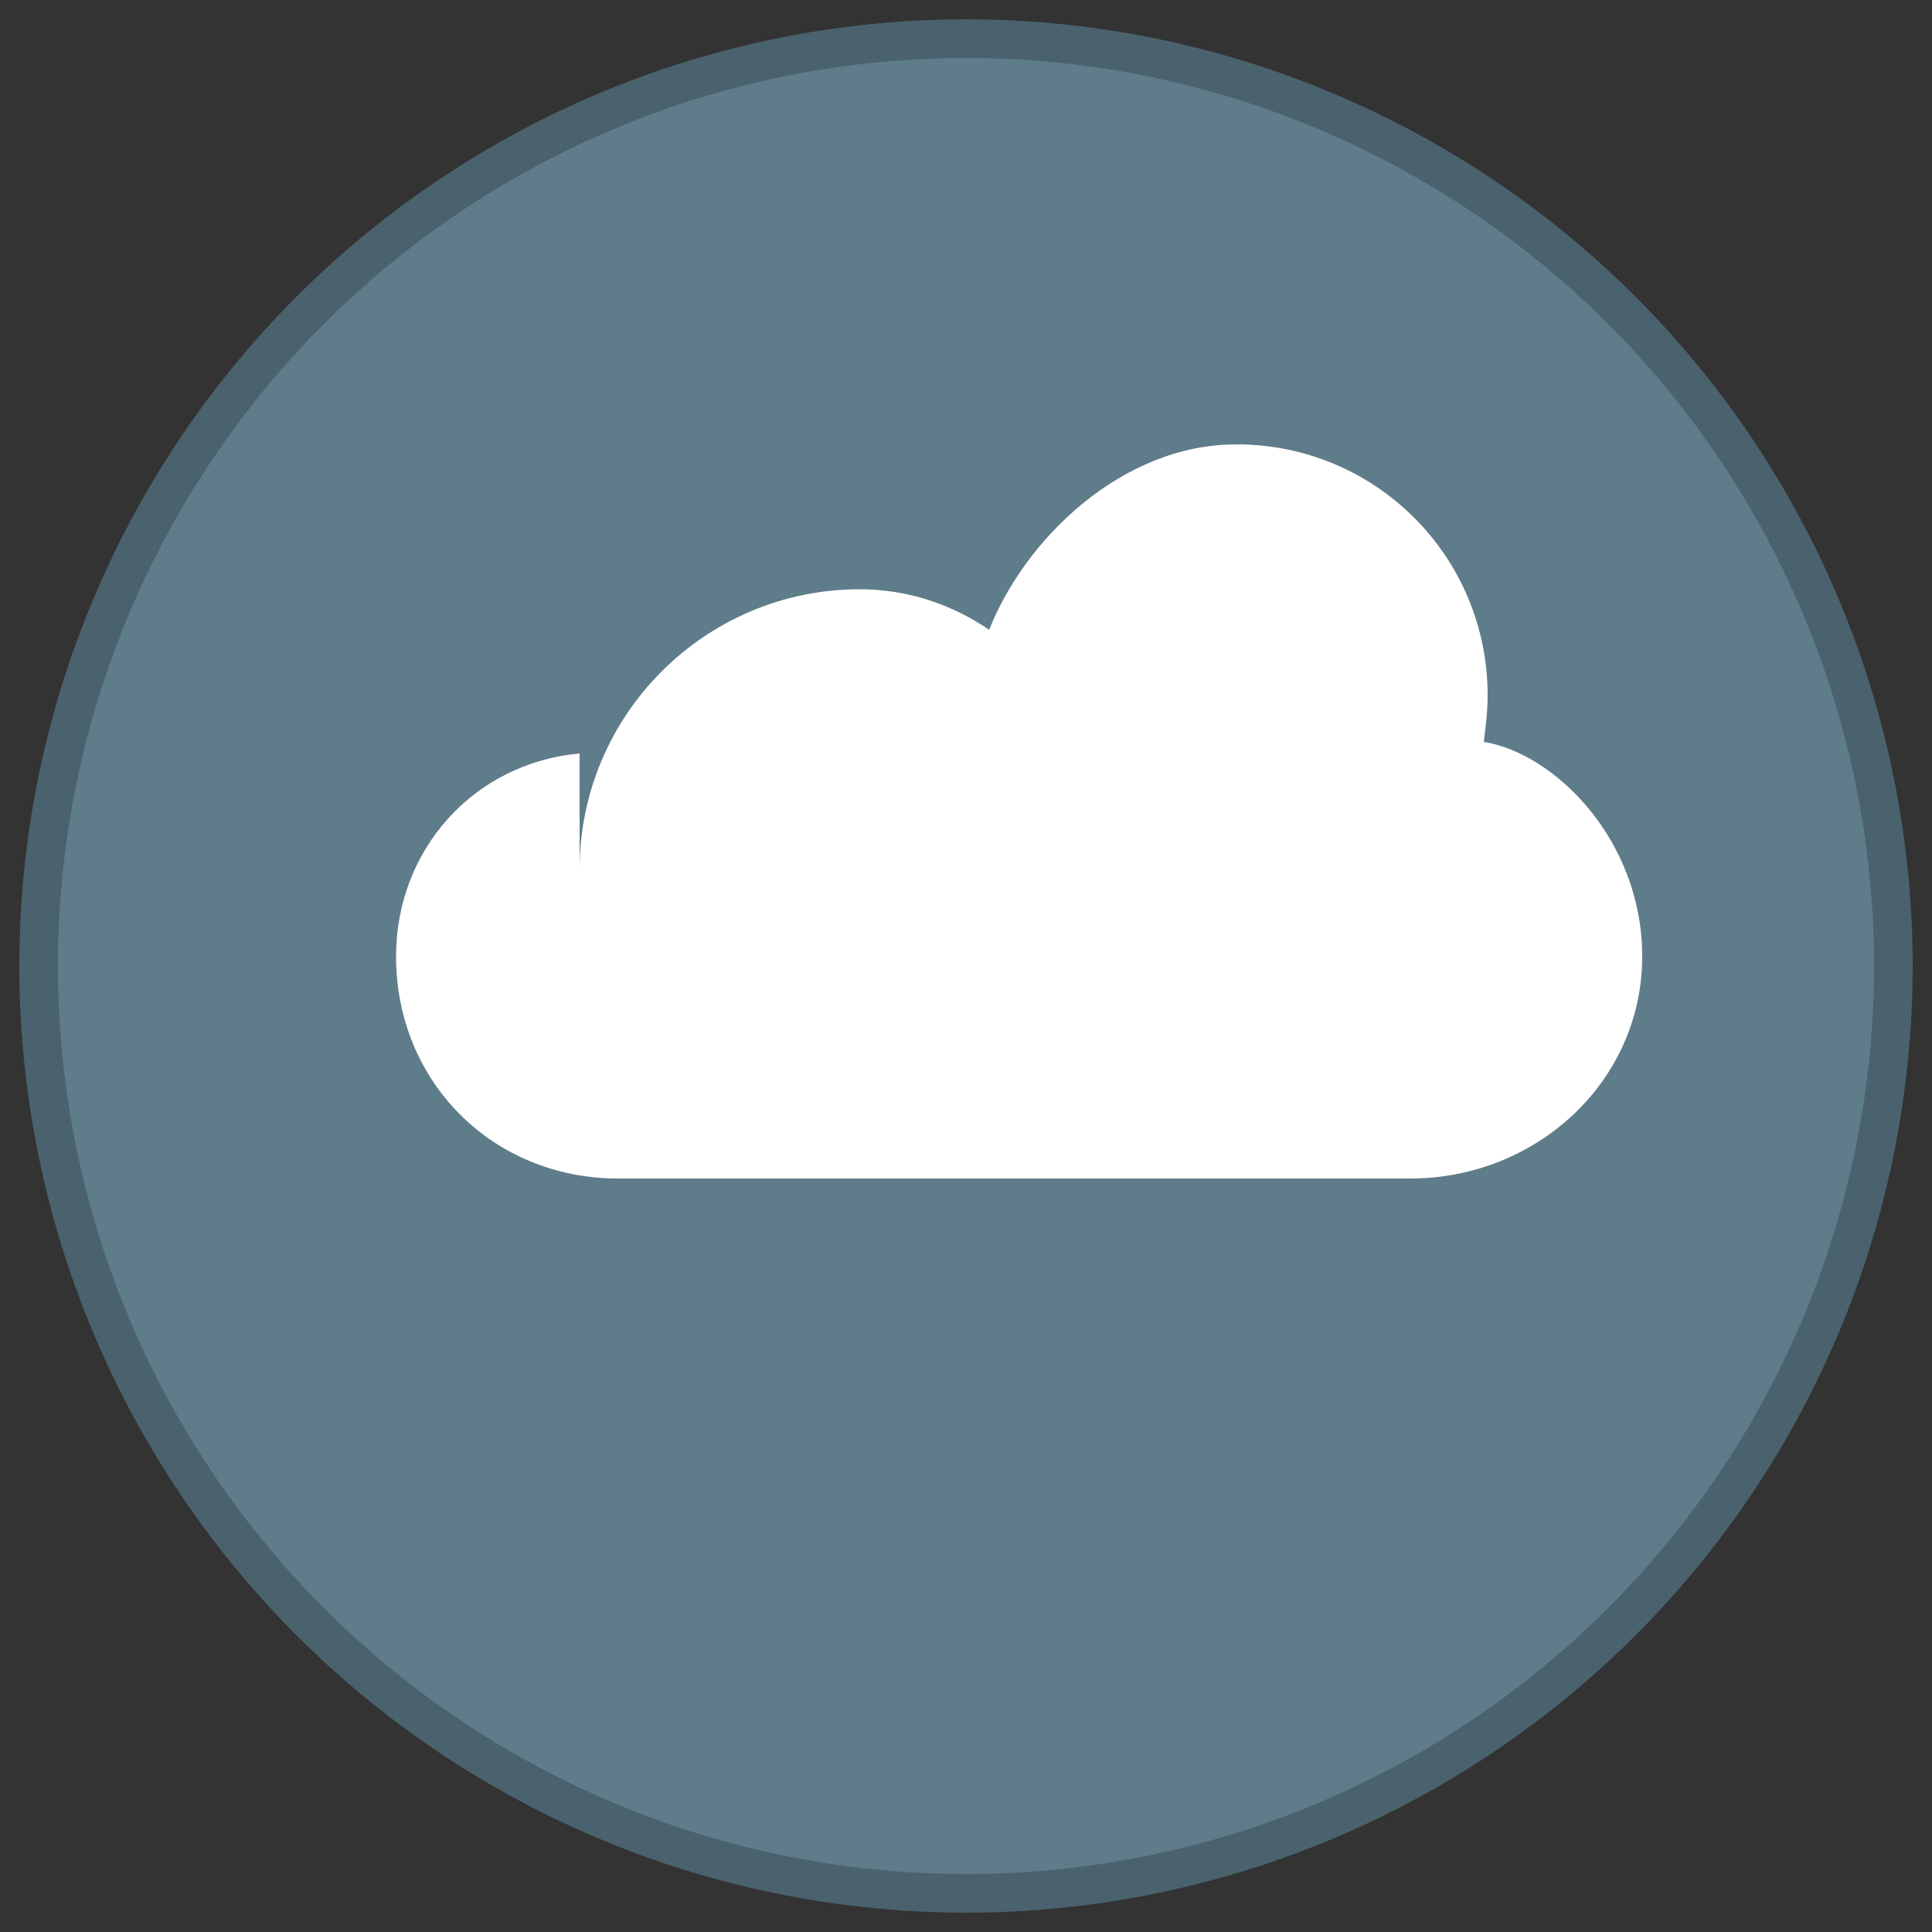
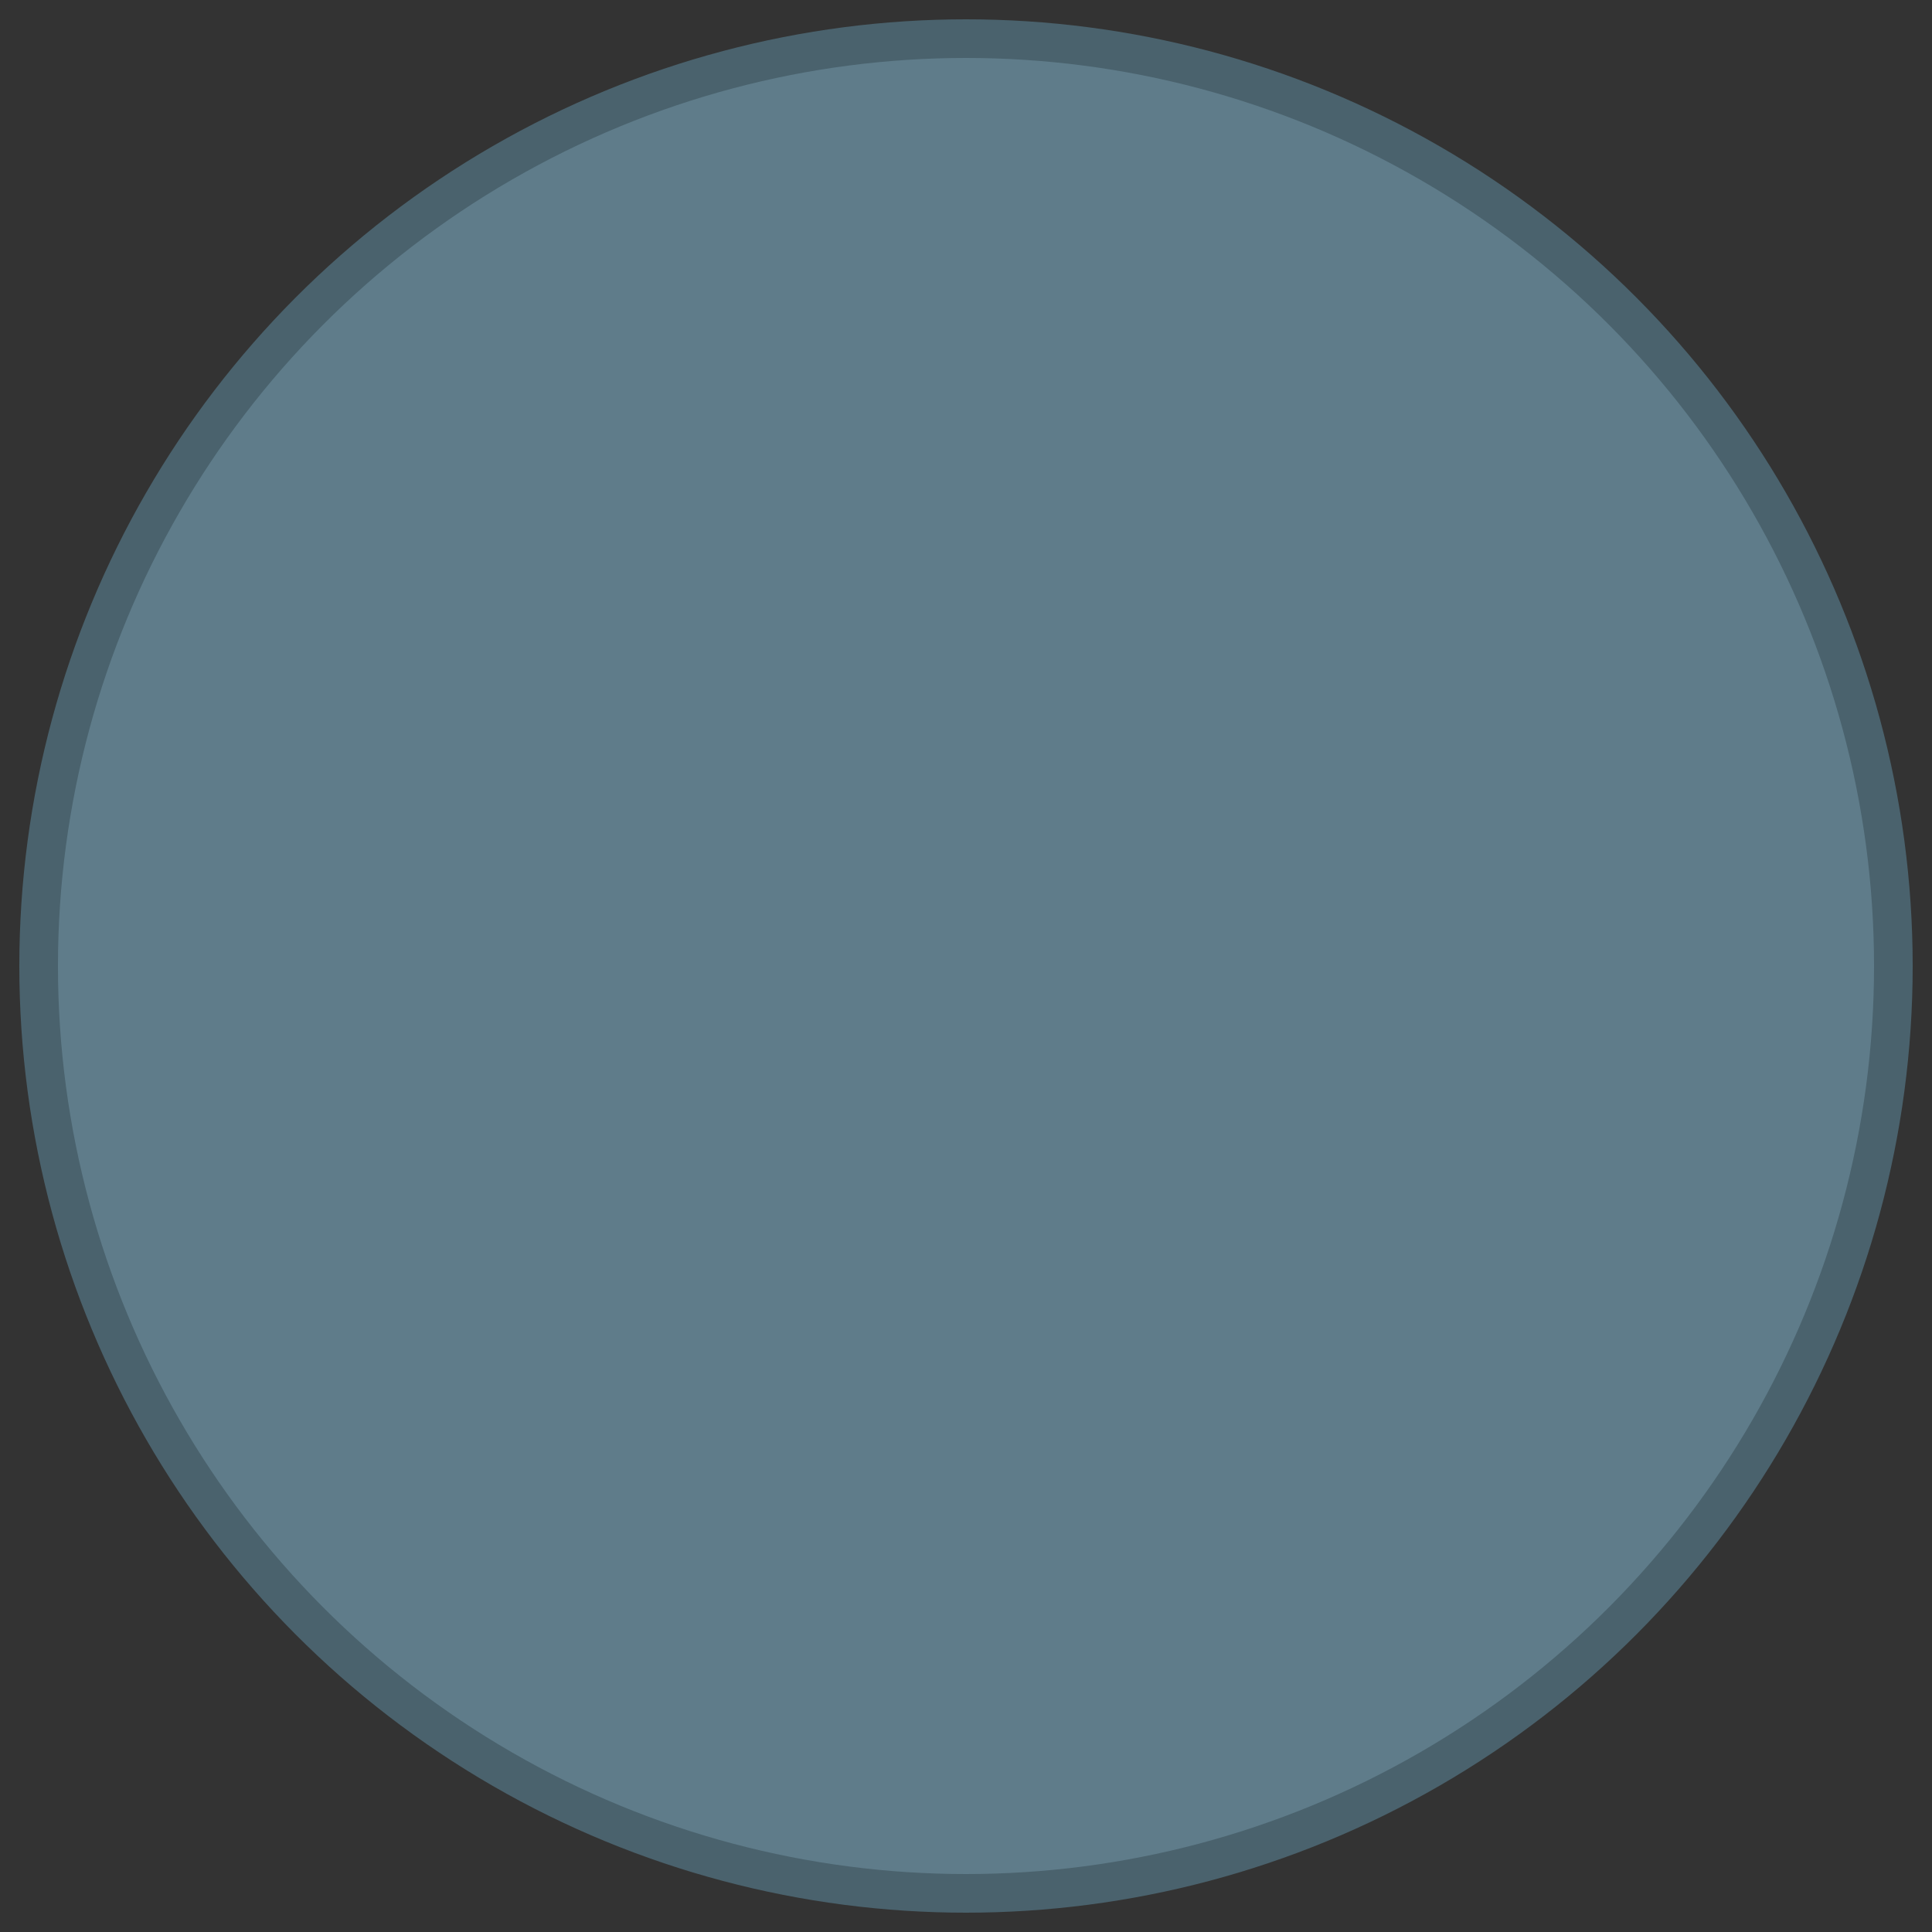
<svg xmlns="http://www.w3.org/2000/svg" viewBox="0 0 100 100">
  <rect x="0" y="0" width="100" height="100" fill="#333333" stroke="none" />
  <circle cx="50" cy="50" r="48" fill="#5F7C8A" stroke="#4a626d" stroke-width="2" />
-   <path d="M30 45c0-8 6.5-14.5 14.5-14.5 2.5 0 4.8.8 6.7 2.1C53 28 58 23 64 23c7.2 0 13 5.8 13 13 0 .8-.1 1.6-.2 2.4C80.5 39 85 43.5 85 49.5c0 6.5-5.5 11.5-12 11.5H32c-6.5 0-11.5-5-11.5-11.5 0-5.5 4-10 9.5-10.5z" fill="white" />
</svg>